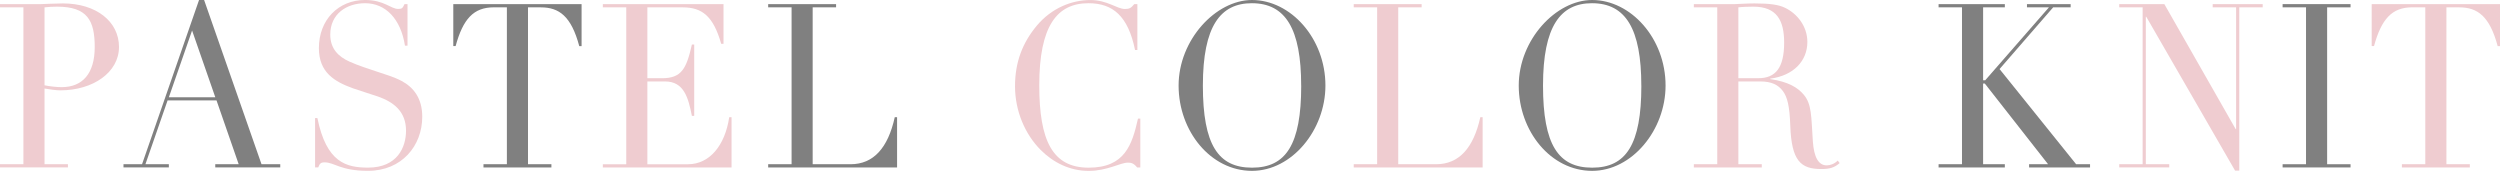
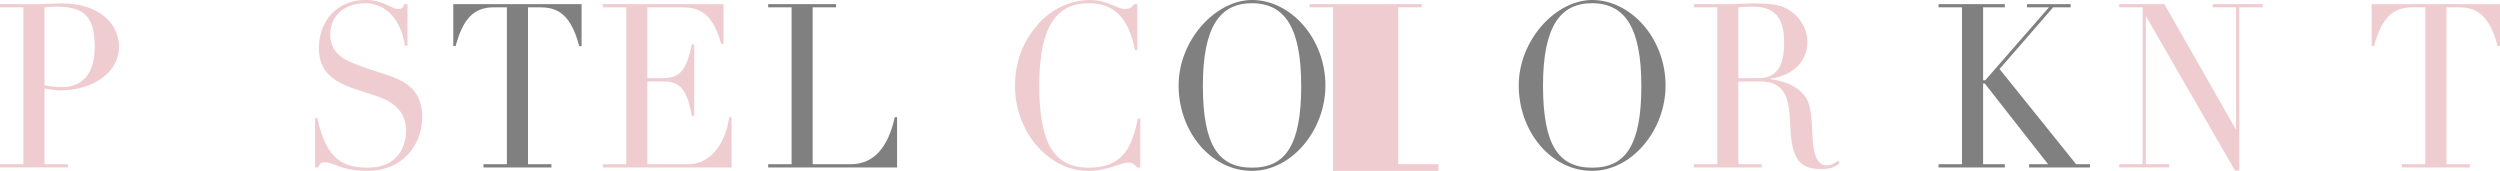
<svg xmlns="http://www.w3.org/2000/svg" id="_レイヤー_2" viewBox="0 0 893.9 61.09">
  <defs>
    <style>.cls-1{fill:gray;}.cls-2{fill:#efccd0;}</style>
  </defs>
  <g id="design">
    <path class="cls-2" d="M21.65,32.31c-1.51,0-3.85-.33-5.73-.66v27.06h8.37v1.15H0v-1.15h8.37V2.62H0v-1.15h14.63c.68,0,5.36-.25,7.85-.25,11.92,0,20.07,6.48,20.07,15.58s-9.35,15.5-20.9,15.5ZM15.92,30.5c2.04.41,4.38.66,6.11.66,7.47,0,11.84-4.84,11.84-14.35s-2.64-14.43-13.5-14.43c-1.43,0-3.02.08-4.45.25v27.88Z" />
-     <path class="cls-1" d="M71.17,0h1.81l20.52,58.71h6.71v1.15h-23.24v-1.15h8.37l-7.92-22.8h-17.5l-7.92,22.8h8.37v1.15h-16.22v-1.15h6.64L71.17,0ZM60.38,34.77h16.6l-8.3-23.86-8.3,23.86Z" />
    <path class="cls-2" d="M144.65,1.48h1.06v14.84h-.91c-1.51-9.59-6.94-15.17-14.26-15.17-6.56,0-12.45,3.77-12.45,11.23,0,5,2.87,7.87,6.94,9.68,3.32,1.48,6.79,2.54,9.43,3.44,3.4,1.15,6.34,1.97,9.13,3.44,4.15,2.21,7.39,6.07,7.39,12.79,0,10.41-7.32,19.35-19.39,19.35-9.96,0-11.92-3.03-15.54-3.03-1.43,0-1.73.49-2.26,1.8h-1.13v-17.63h.83c3.24,15.91,10.33,17.71,18.11,17.71,10.49,0,13.58-7.3,13.58-13.2,0-6.89-4.45-10.25-10.03-12.22-2.87-.98-5.96-1.89-8.98-2.95-6.56-2.38-12.15-5.66-12.15-14.35,0-10.09,6.94-17.22,16.52-17.22,6.79,0,9.2,3.2,11.84,3.2,1.43,0,1.58-.33,2.26-1.72Z" />
    <path class="cls-1" d="M207.95,1.48v15.01h-.83c-2.87-10.74-7.24-13.86-13.73-13.86h-4.6v56.09h8.37v1.15h-24.29v-1.15h8.37V2.62h-4.68c-7.24,0-11.01,4.18-13.65,13.86h-.83V1.48h45.87Z" />
    <path class="cls-2" d="M258.7,1.48v14.19h-.83c-2.79-9.84-6.79-13.04-13.73-13.04h-12.67v25.34h5.21c6.94,0,8.75-3.28,10.71-12.05h.83v25.5h-.83c-1.28-6.4-2.79-12.3-9.58-12.3h-6.34v29.6h14.56c7.62,0,13.2-6.64,14.71-16.81h.83v17.96h-46.02v-1.15h8.37V2.62h-8.37v-1.15h43.15Z" />
    <path class="cls-1" d="M298.95,1.48v1.15h-8.37v56.09h13.58c8.15,0,13.35-5.82,15.77-16.81h.83v17.96h-46.09v-1.15h8.37V2.62h-8.37v-1.15h24.29Z" />
    <path class="cls-2" d="M405.55,1.48h1.13v16.4h-.83c-2.49-12.14-7.92-16.73-16.67-16.73-11.24,0-17.58,8.12-17.58,29.36,0,19.68,4.68,29.44,17.65,29.44s15.54-8.2,17.65-17.55h.83v17.47h-1.13c-1.28-1.56-2.19-1.72-3.32-1.72-2.72,0-7.32,2.95-14.03,2.95s-12.6-2.95-17.12-7.46c-5.73-5.74-9.2-14.1-9.2-22.8s2.72-15.58,7.77-21.65c5.28-6.31,12.52-9.18,19.16-9.18,6.11,0,9.51,3.2,12.37,3.2,1.58,0,2.19-.33,3.32-1.72Z" />
    <path class="cls-1" d="M447.67,61.09c-14.79,0-26.25-14.19-26.25-30.5S434.7,0,447.67,0c13.81,0,26.25,13.69,26.25,30.59,0,15.91-11.99,30.5-26.25,30.5ZM465.25,30.67c0-20.34-5.58-29.52-17.65-29.52-11.24,0-17.5,8.2-17.5,29.44s5.51,29.36,17.58,29.36,17.58-8.2,17.58-29.27Z" />
-     <path class="cls-2" d="M508.32,1.48v1.15h-8.37v56.09h13.58c8.15,0,13.35-5.82,15.77-16.81h.83v17.96h-46.09v-1.15h8.37V2.62h-8.37v-1.15h24.29Z" />
+     <path class="cls-2" d="M508.32,1.48v1.15h-8.37v56.09h13.58h.83v17.96h-46.09v-1.15h8.37V2.62h-8.37v-1.15h24.29Z" />
    <path class="cls-1" d="M569.29,61.09c-14.79,0-26.25-14.19-26.25-30.5s13.28-30.59,26.25-30.59c13.81,0,26.25,13.69,26.25,30.59,0,15.91-11.99,30.5-26.25,30.5ZM586.87,30.67c0-20.34-5.58-29.52-17.65-29.52-11.24,0-17.5,8.2-17.5,29.44s5.51,29.36,17.58,29.36,17.58-8.2,17.58-29.27Z" />
    <path class="cls-2" d="M632.96,28.13v.16c6.41.9,9.88,3.03,12,5.58,2.87,3.44,2.64,7.63,3.24,16.65.38,5.58,1.96,8.61,4.98,8.61,1.28,0,2.79-.57,3.92-1.72l.68.9c-1.89,1.64-3.55,2.13-6.56,2.13-7.32,0-10.64-2.87-11.09-15.5-.23-7.05-1.06-10.25-2.64-12.38-1.66-2.21-4-3.44-8.15-3.44h-7.77v29.6h8.37v1.15h-24.29v-1.15h8.37V2.62h-8.37v-1.15h14.71c.83,0,4.15-.25,6.94-.25,5.66,0,8.75.49,10.94,1.56,4.3,2.05,8,6.56,8,12.22,0,6.81-4.98,12.05-13.28,13.12ZM621.57,27.96h7.17c6.11,0,9.2-3.69,9.2-12.71,0-7.87-2.57-12.87-11.01-12.87-1.58,0-4.07.08-5.36.25v25.34Z" />
    <path class="cls-1" d="M716.85,1.48v1.15h-7.77v26.08h.75l22.78-26.08h-7.85v-1.15h15.62v1.15h-6.26l-19.16,22.06,27.38,34.03h4.98v1.15h-21.8v-1.15h6.79l-22.63-28.86h-.6v28.86h7.77v1.15h-23.69v-1.15h8.37V2.62h-8.37v-1.15h23.69Z" />
    <path class="cls-2" d="M773.89,1.48l25.5,44.69h.15V2.62h-8.37v-1.15h17.88v1.15h-8.37v58.38h-1.51l-31.76-55.02h-.15v52.73h8.37v1.15h-17.88v-1.15h8.37V2.62h-8.37v-1.15h16.14Z" />
-     <path class="cls-1" d="M840.46,1.48v1.15h-8.37v56.09h8.37v1.15h-24.29v-1.15h8.37V2.62h-8.37v-1.15h24.29Z" />
    <path class="cls-2" d="M893.9,1.48v15.01h-.83c-2.87-10.74-7.24-13.86-13.73-13.86h-4.6v56.09h8.37v1.15h-24.29v-1.15h8.37V2.62h-4.68c-7.24,0-11.01,4.18-13.66,13.86h-.83V1.48h45.87Z" />
  </g>
</svg>